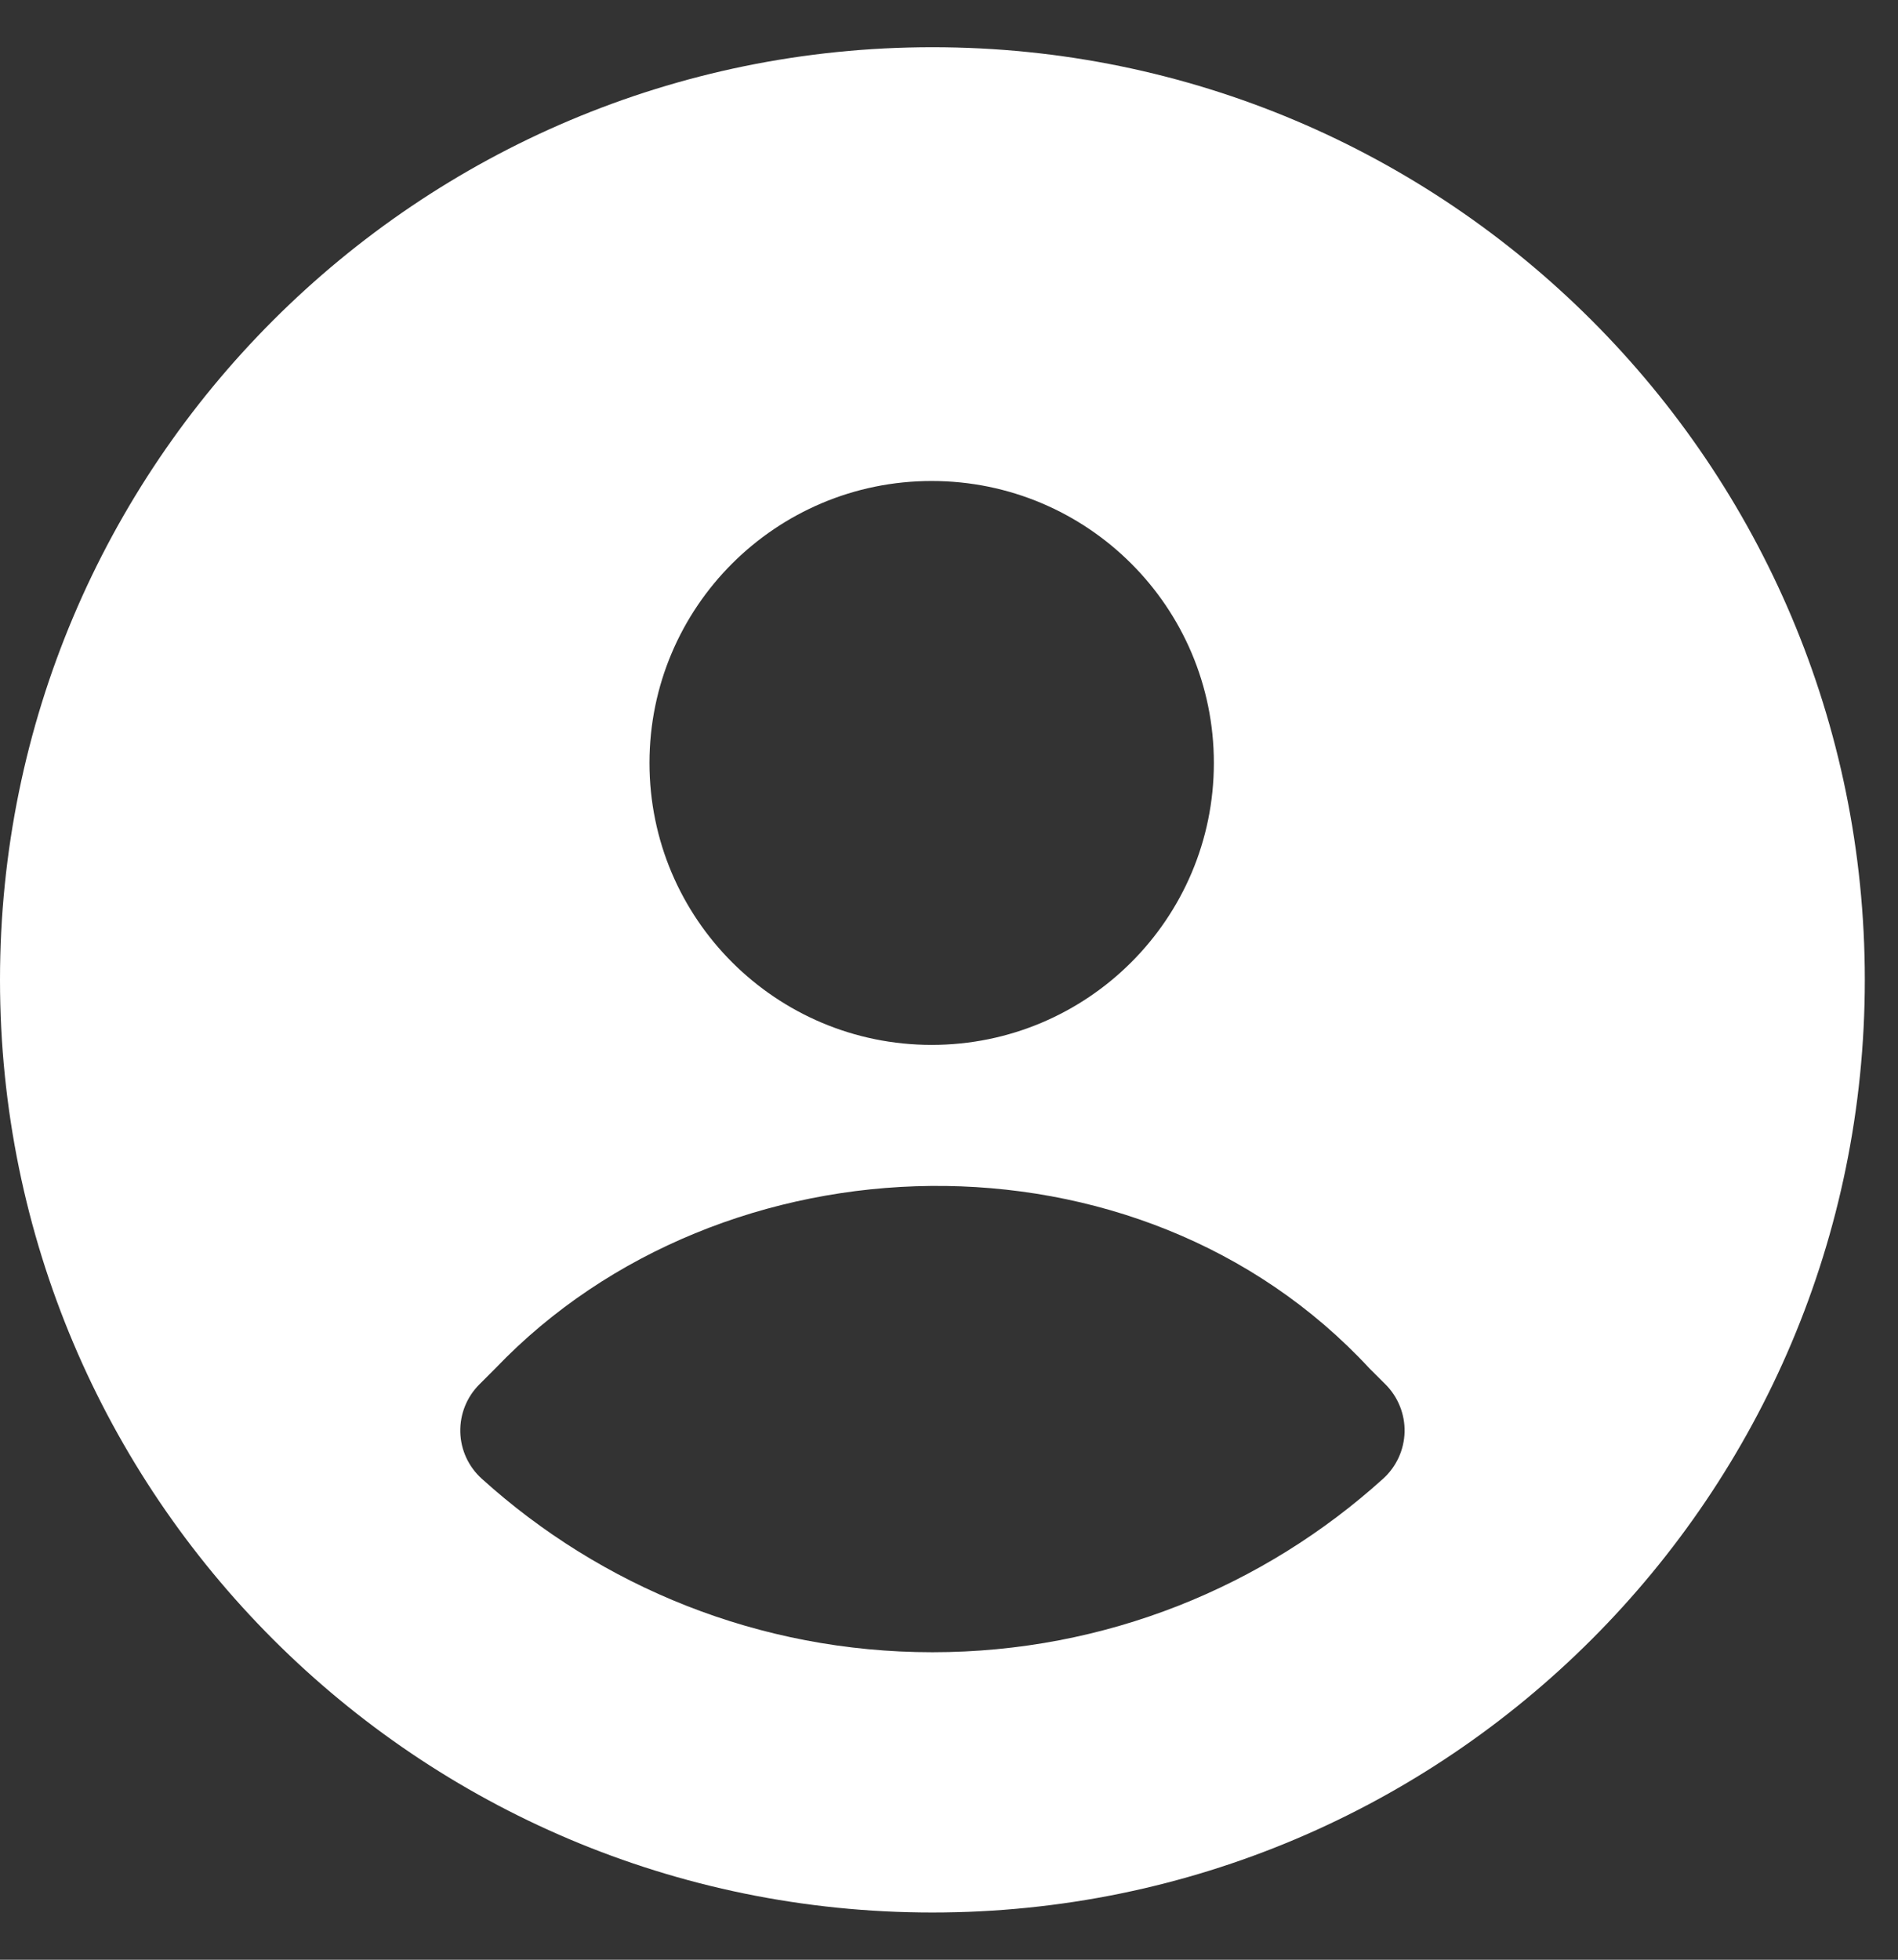
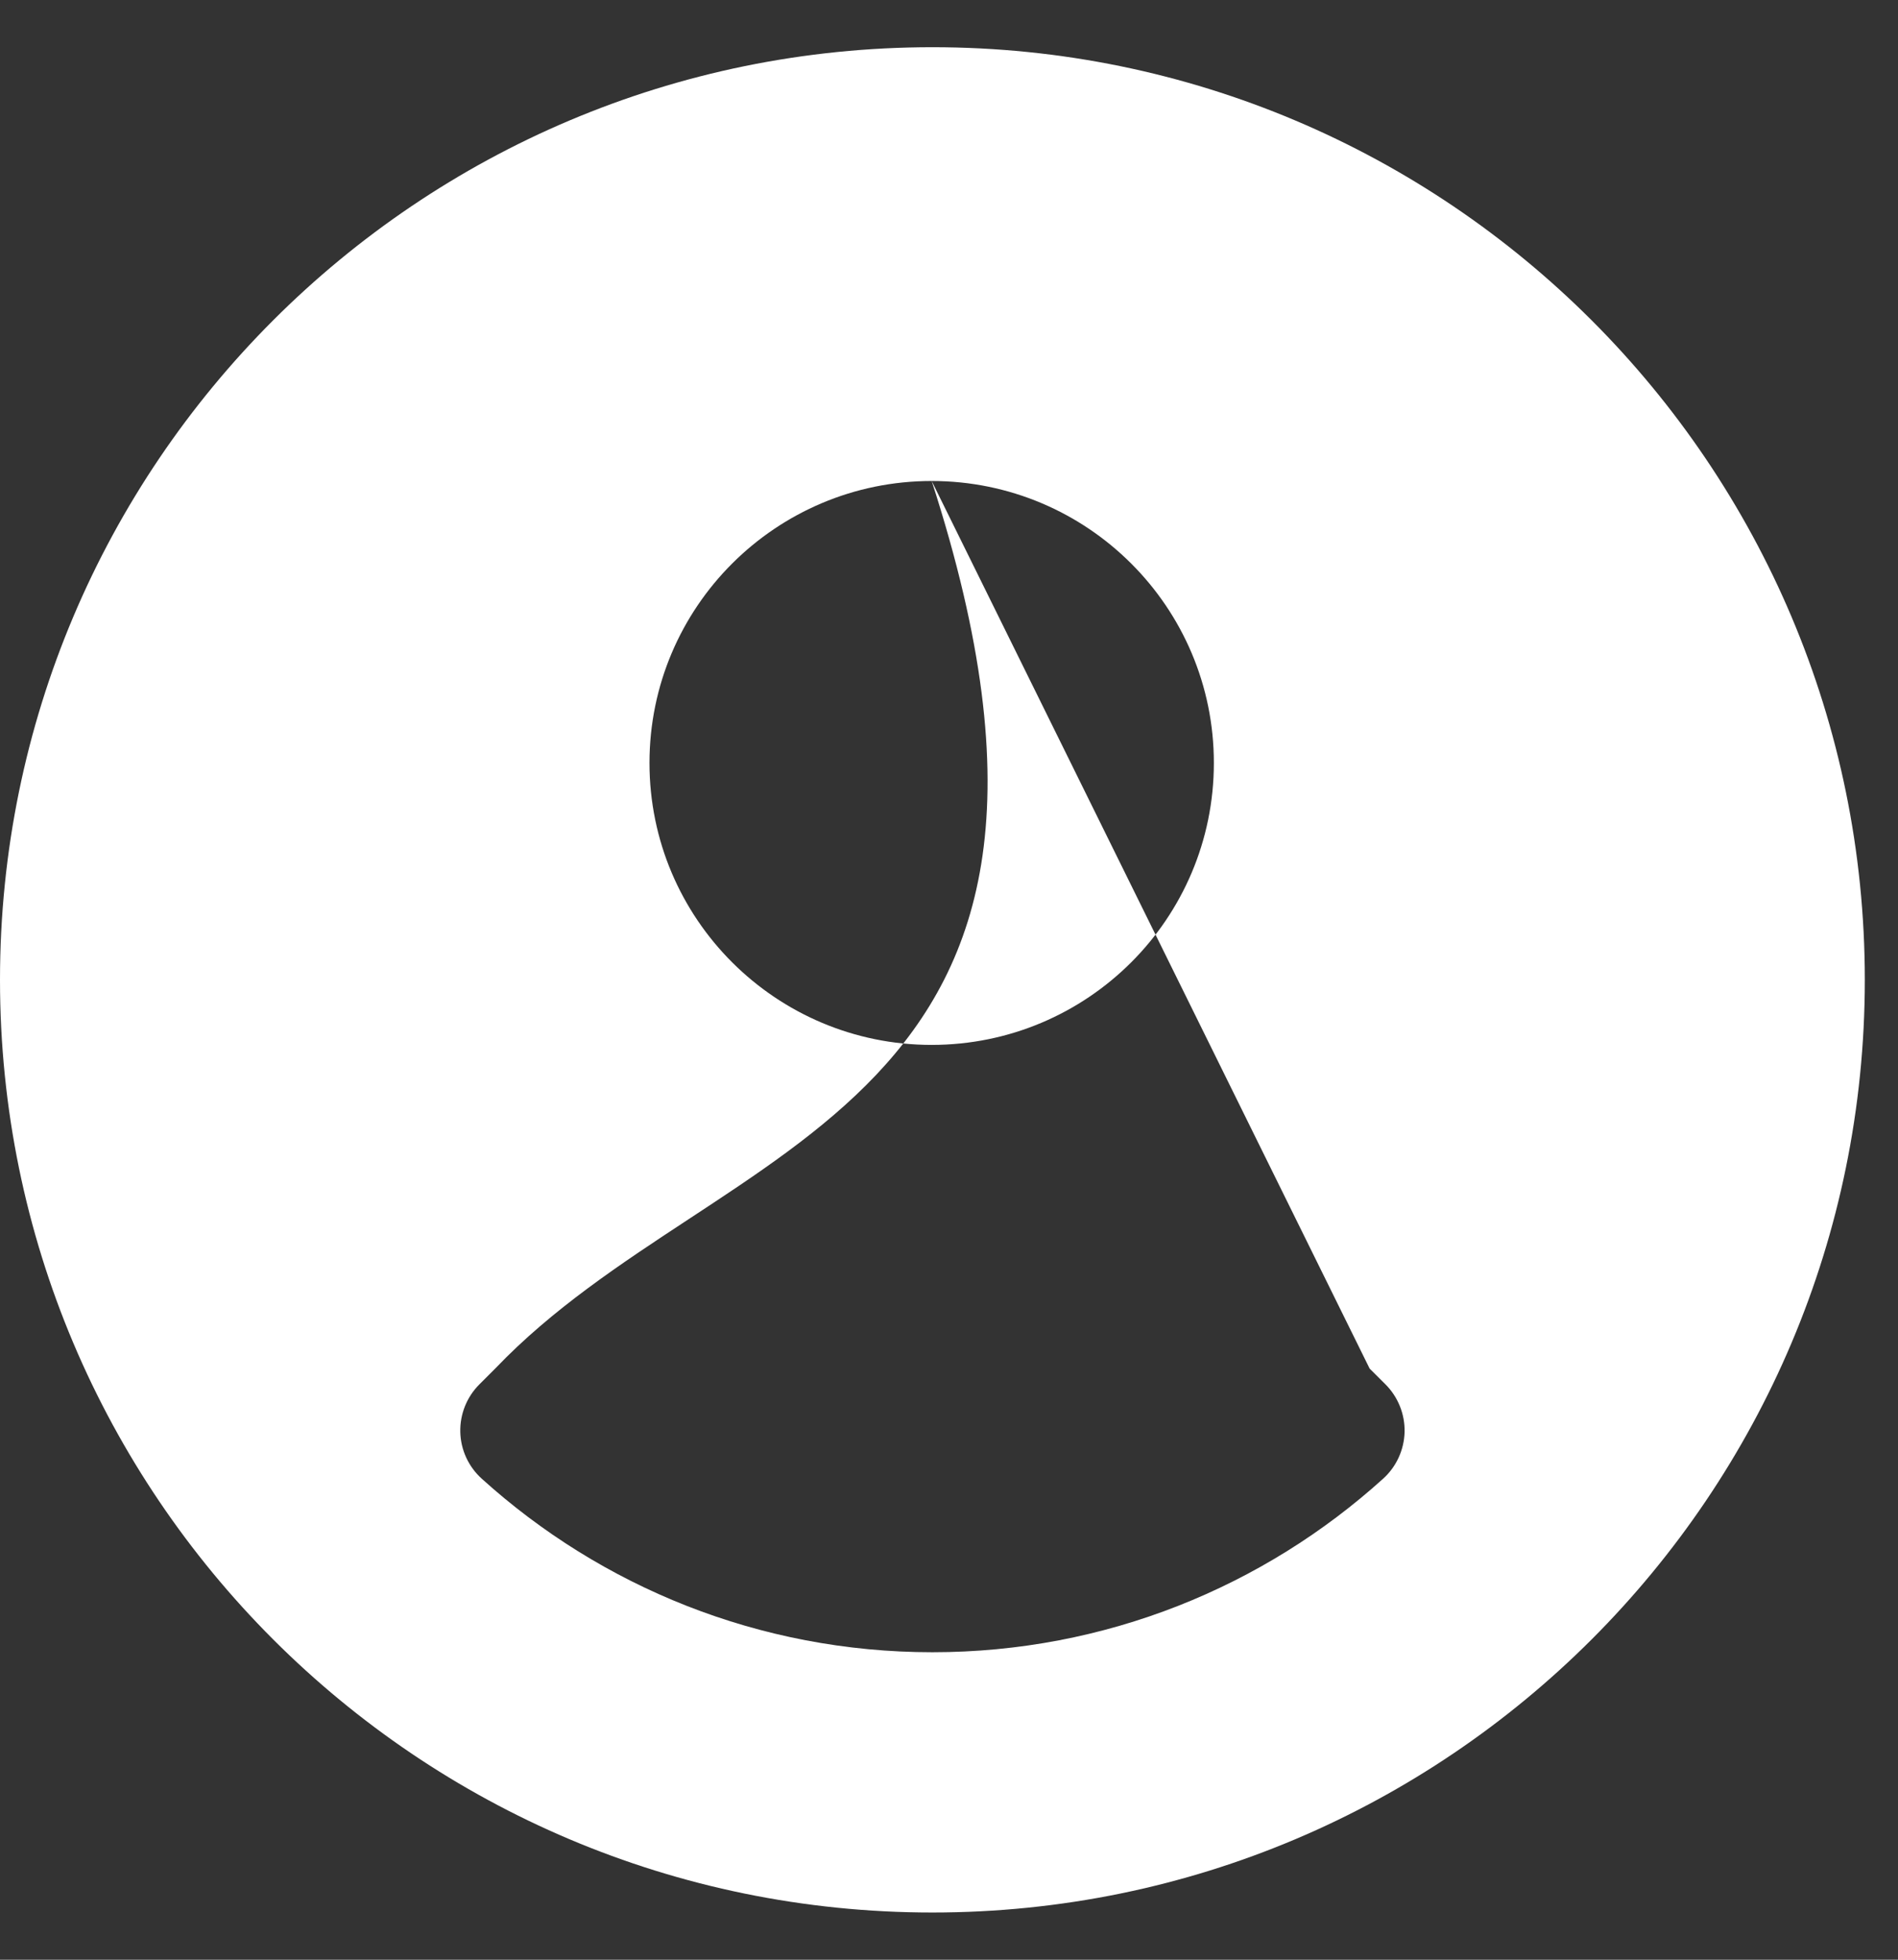
<svg xmlns="http://www.w3.org/2000/svg" width="31" height="32" viewBox="0 0 31 32" fill="none">
  <rect x="0" y="0" width="31" height="32" fill="#333333" stroke="none" />
-   <path fill-rule="evenodd" clip-rule="evenodd" d="M15.229 0.771C6.818 0.771 0 7.589 0 16C0 24.411 6.818 31.229 15.229 31.229C23.64 31.229 30.458 24.411 30.458 16C30.458 7.589 23.64 0.771 15.229 0.771ZM15.217 7.854C12.673 7.854 10.608 9.914 10.608 12.458C10.608 15.002 12.673 17.062 15.217 17.062C17.762 17.062 19.826 15.002 19.826 12.458C19.826 9.914 17.762 7.854 15.217 7.854ZM22.37 22.347C18.592 18.267 11.793 18.477 8.095 22.34L7.829 22.606C7.623 22.812 7.511 23.093 7.518 23.384C7.525 23.675 7.652 23.95 7.868 24.145C9.814 25.905 12.398 26.979 15.229 26.979C18.061 26.979 20.644 25.905 22.591 24.145C22.807 23.95 22.933 23.675 22.941 23.384C22.948 23.093 22.835 22.812 22.63 22.606L22.37 22.347Z" fill="white" />
+   <path fill-rule="evenodd" clip-rule="evenodd" d="M15.229 0.771C6.818 0.771 0 7.589 0 16C0 24.411 6.818 31.229 15.229 31.229C23.64 31.229 30.458 24.411 30.458 16C30.458 7.589 23.64 0.771 15.229 0.771ZM15.217 7.854C12.673 7.854 10.608 9.914 10.608 12.458C10.608 15.002 12.673 17.062 15.217 17.062C17.762 17.062 19.826 15.002 19.826 12.458C19.826 9.914 17.762 7.854 15.217 7.854ZC18.592 18.267 11.793 18.477 8.095 22.34L7.829 22.606C7.623 22.812 7.511 23.093 7.518 23.384C7.525 23.675 7.652 23.95 7.868 24.145C9.814 25.905 12.398 26.979 15.229 26.979C18.061 26.979 20.644 25.905 22.591 24.145C22.807 23.95 22.933 23.675 22.941 23.384C22.948 23.093 22.835 22.812 22.63 22.606L22.37 22.347Z" fill="white" />
</svg>